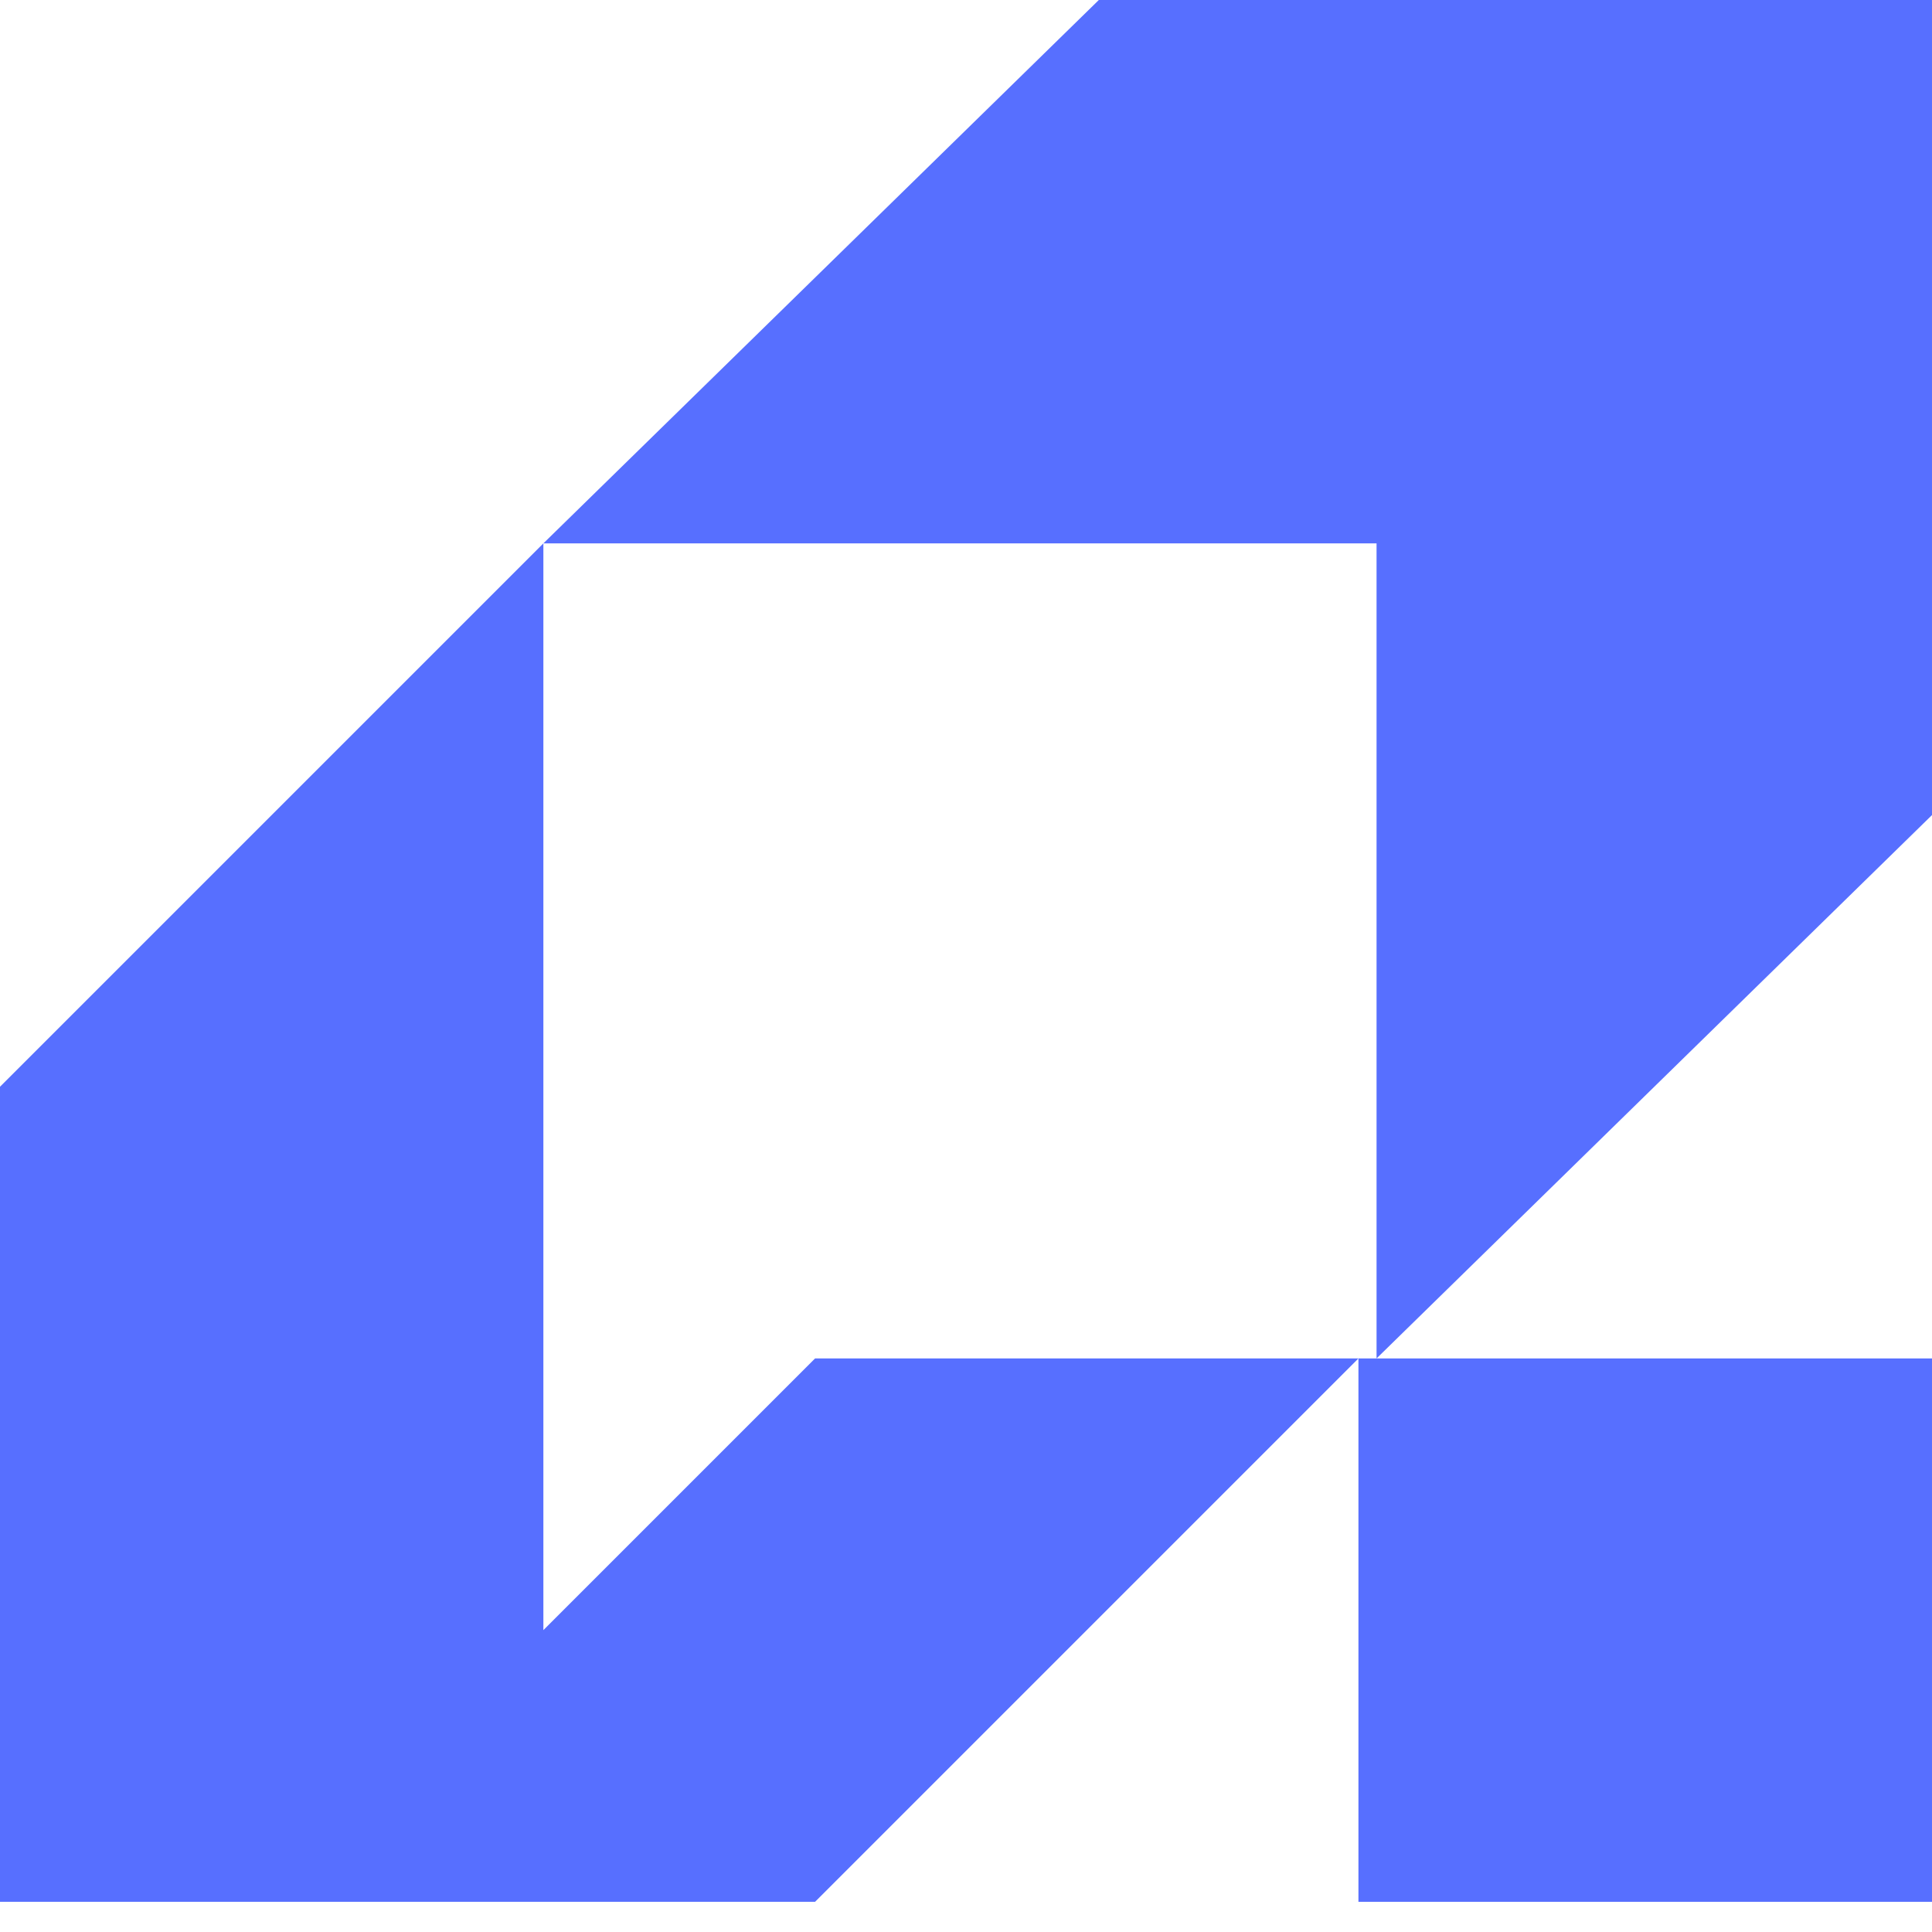
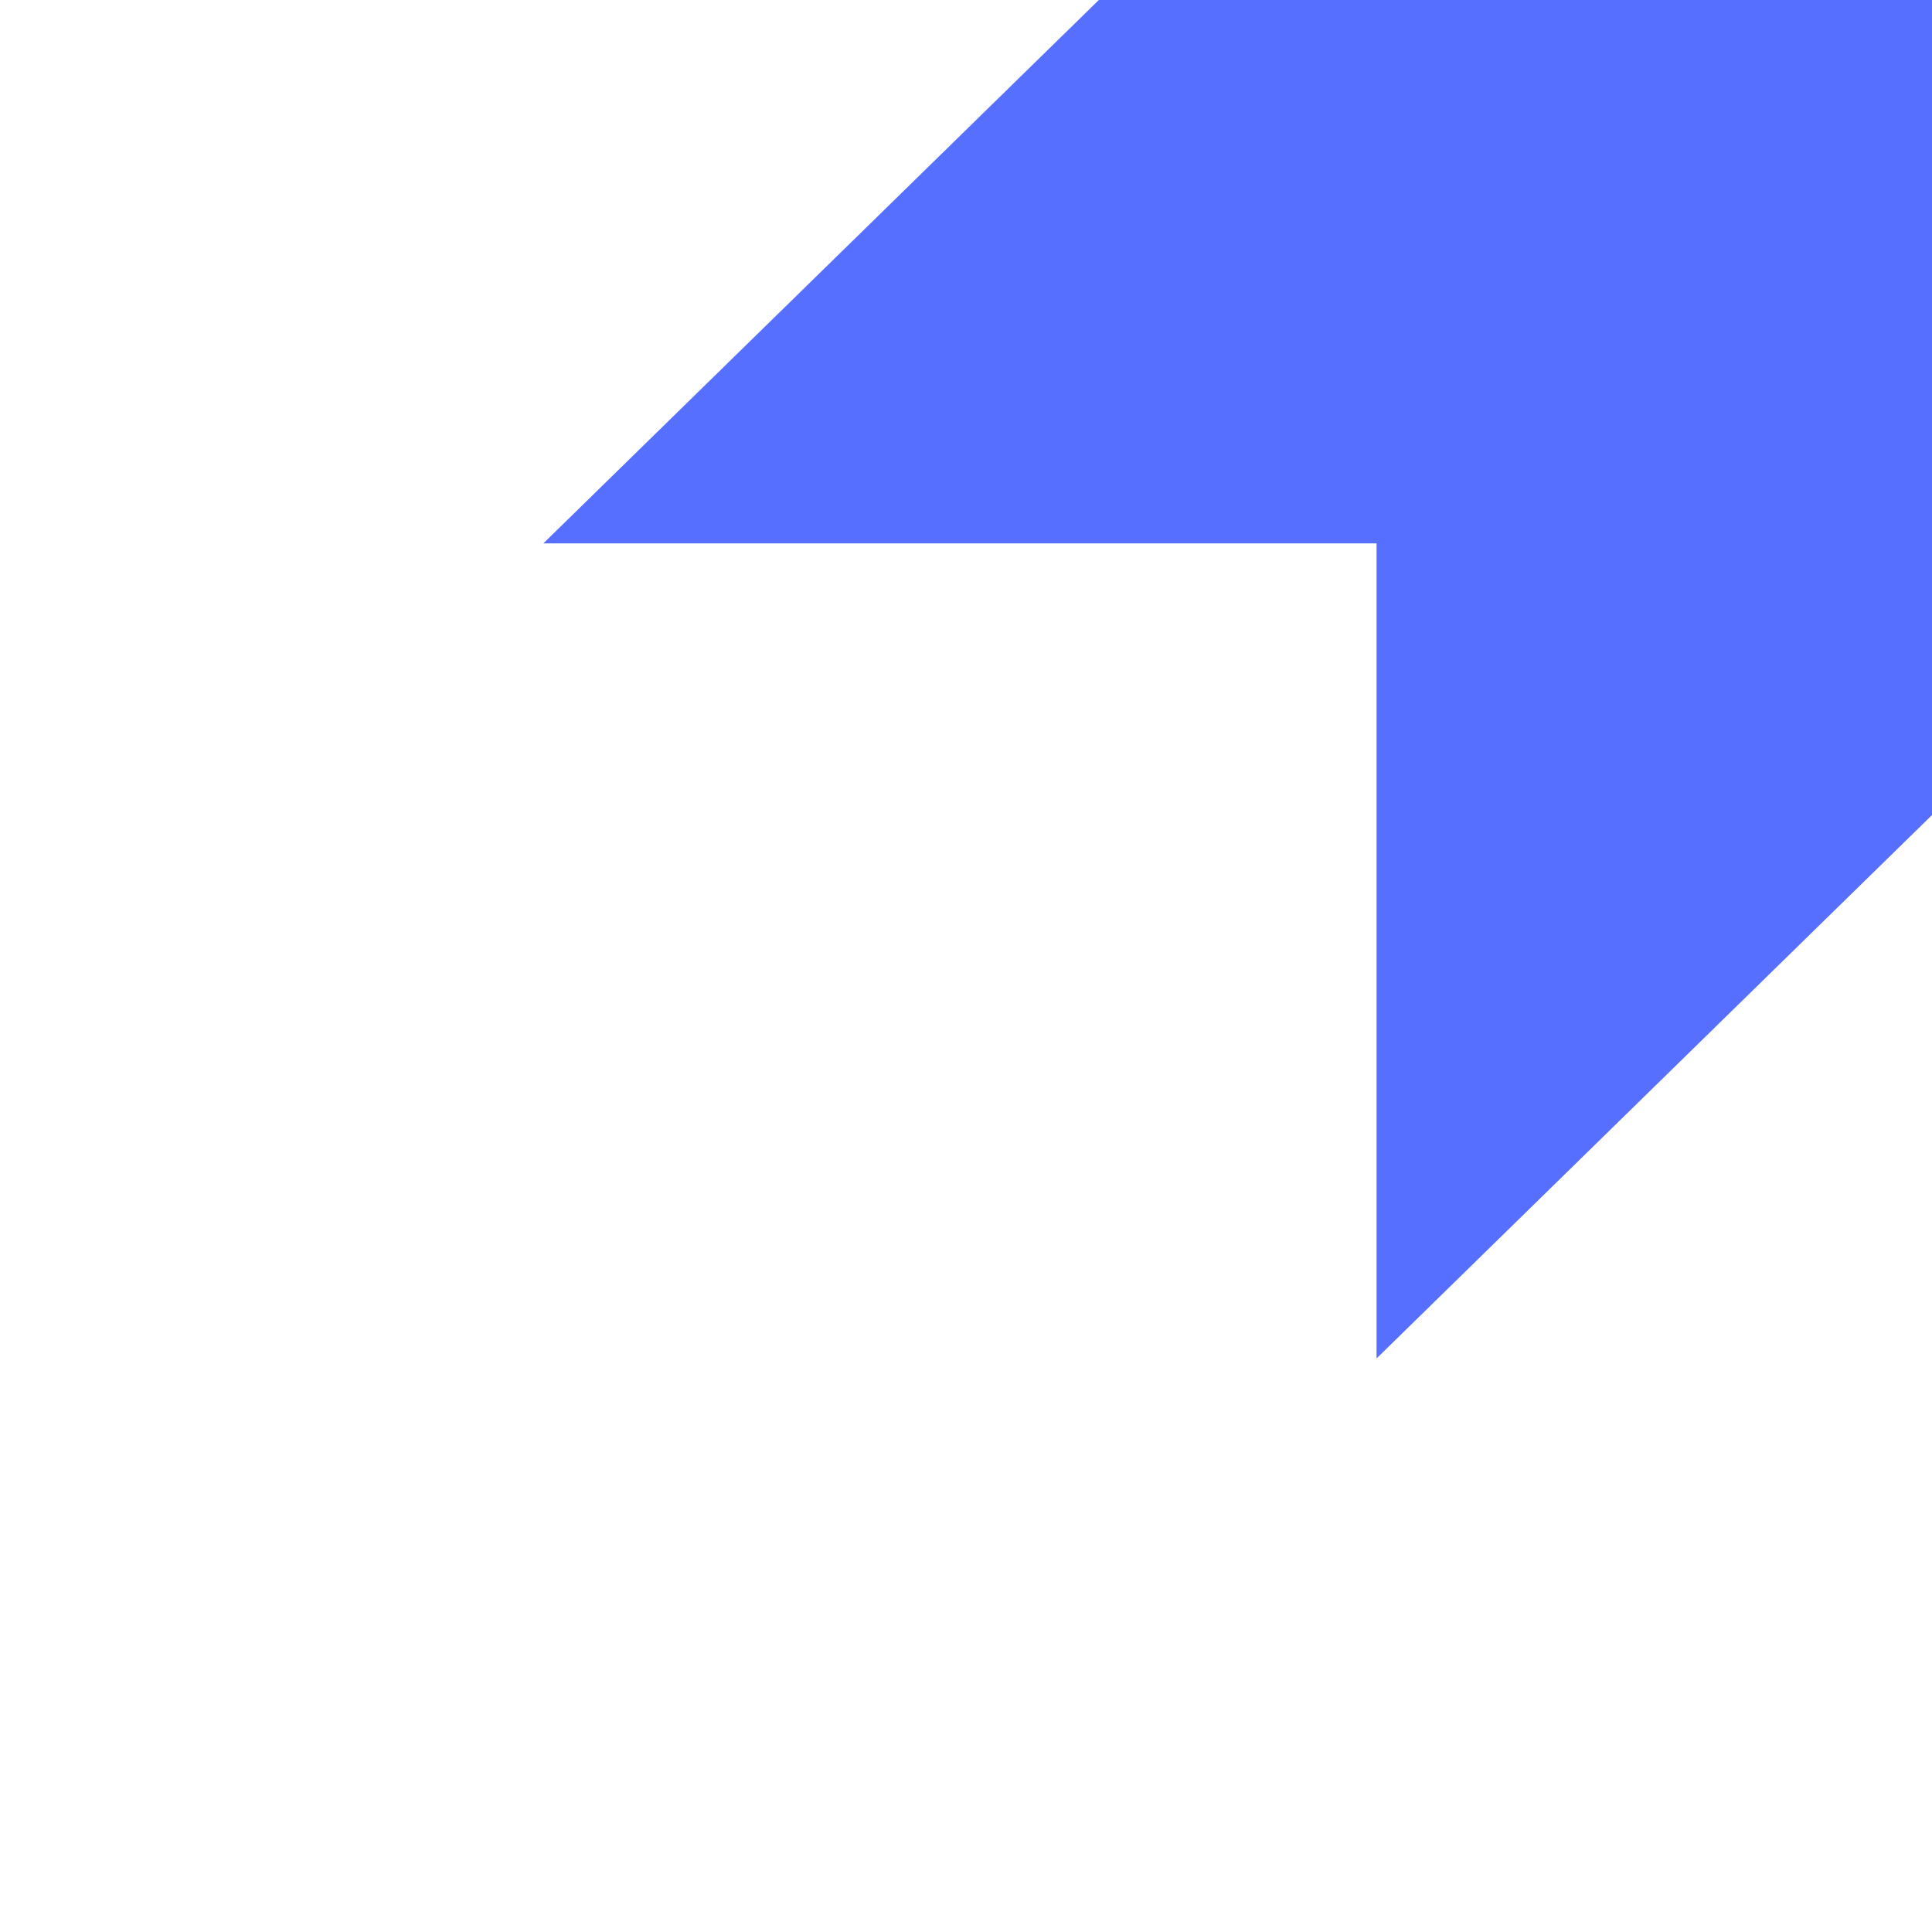
<svg xmlns="http://www.w3.org/2000/svg" width="64" height="64" viewBox="0 0 64 64" fill="none">
  <path d="M18 18L36.4 0H64V27L45.6 45V18H18Z" fill="#576FFF" />
-   <path d="M45 45L27 63H0V36L18 18V54L27 45H45Z" fill="#576FFF" />
-   <path d="M64 45H45V63H64V45Z" fill="#576FFF" />
</svg>